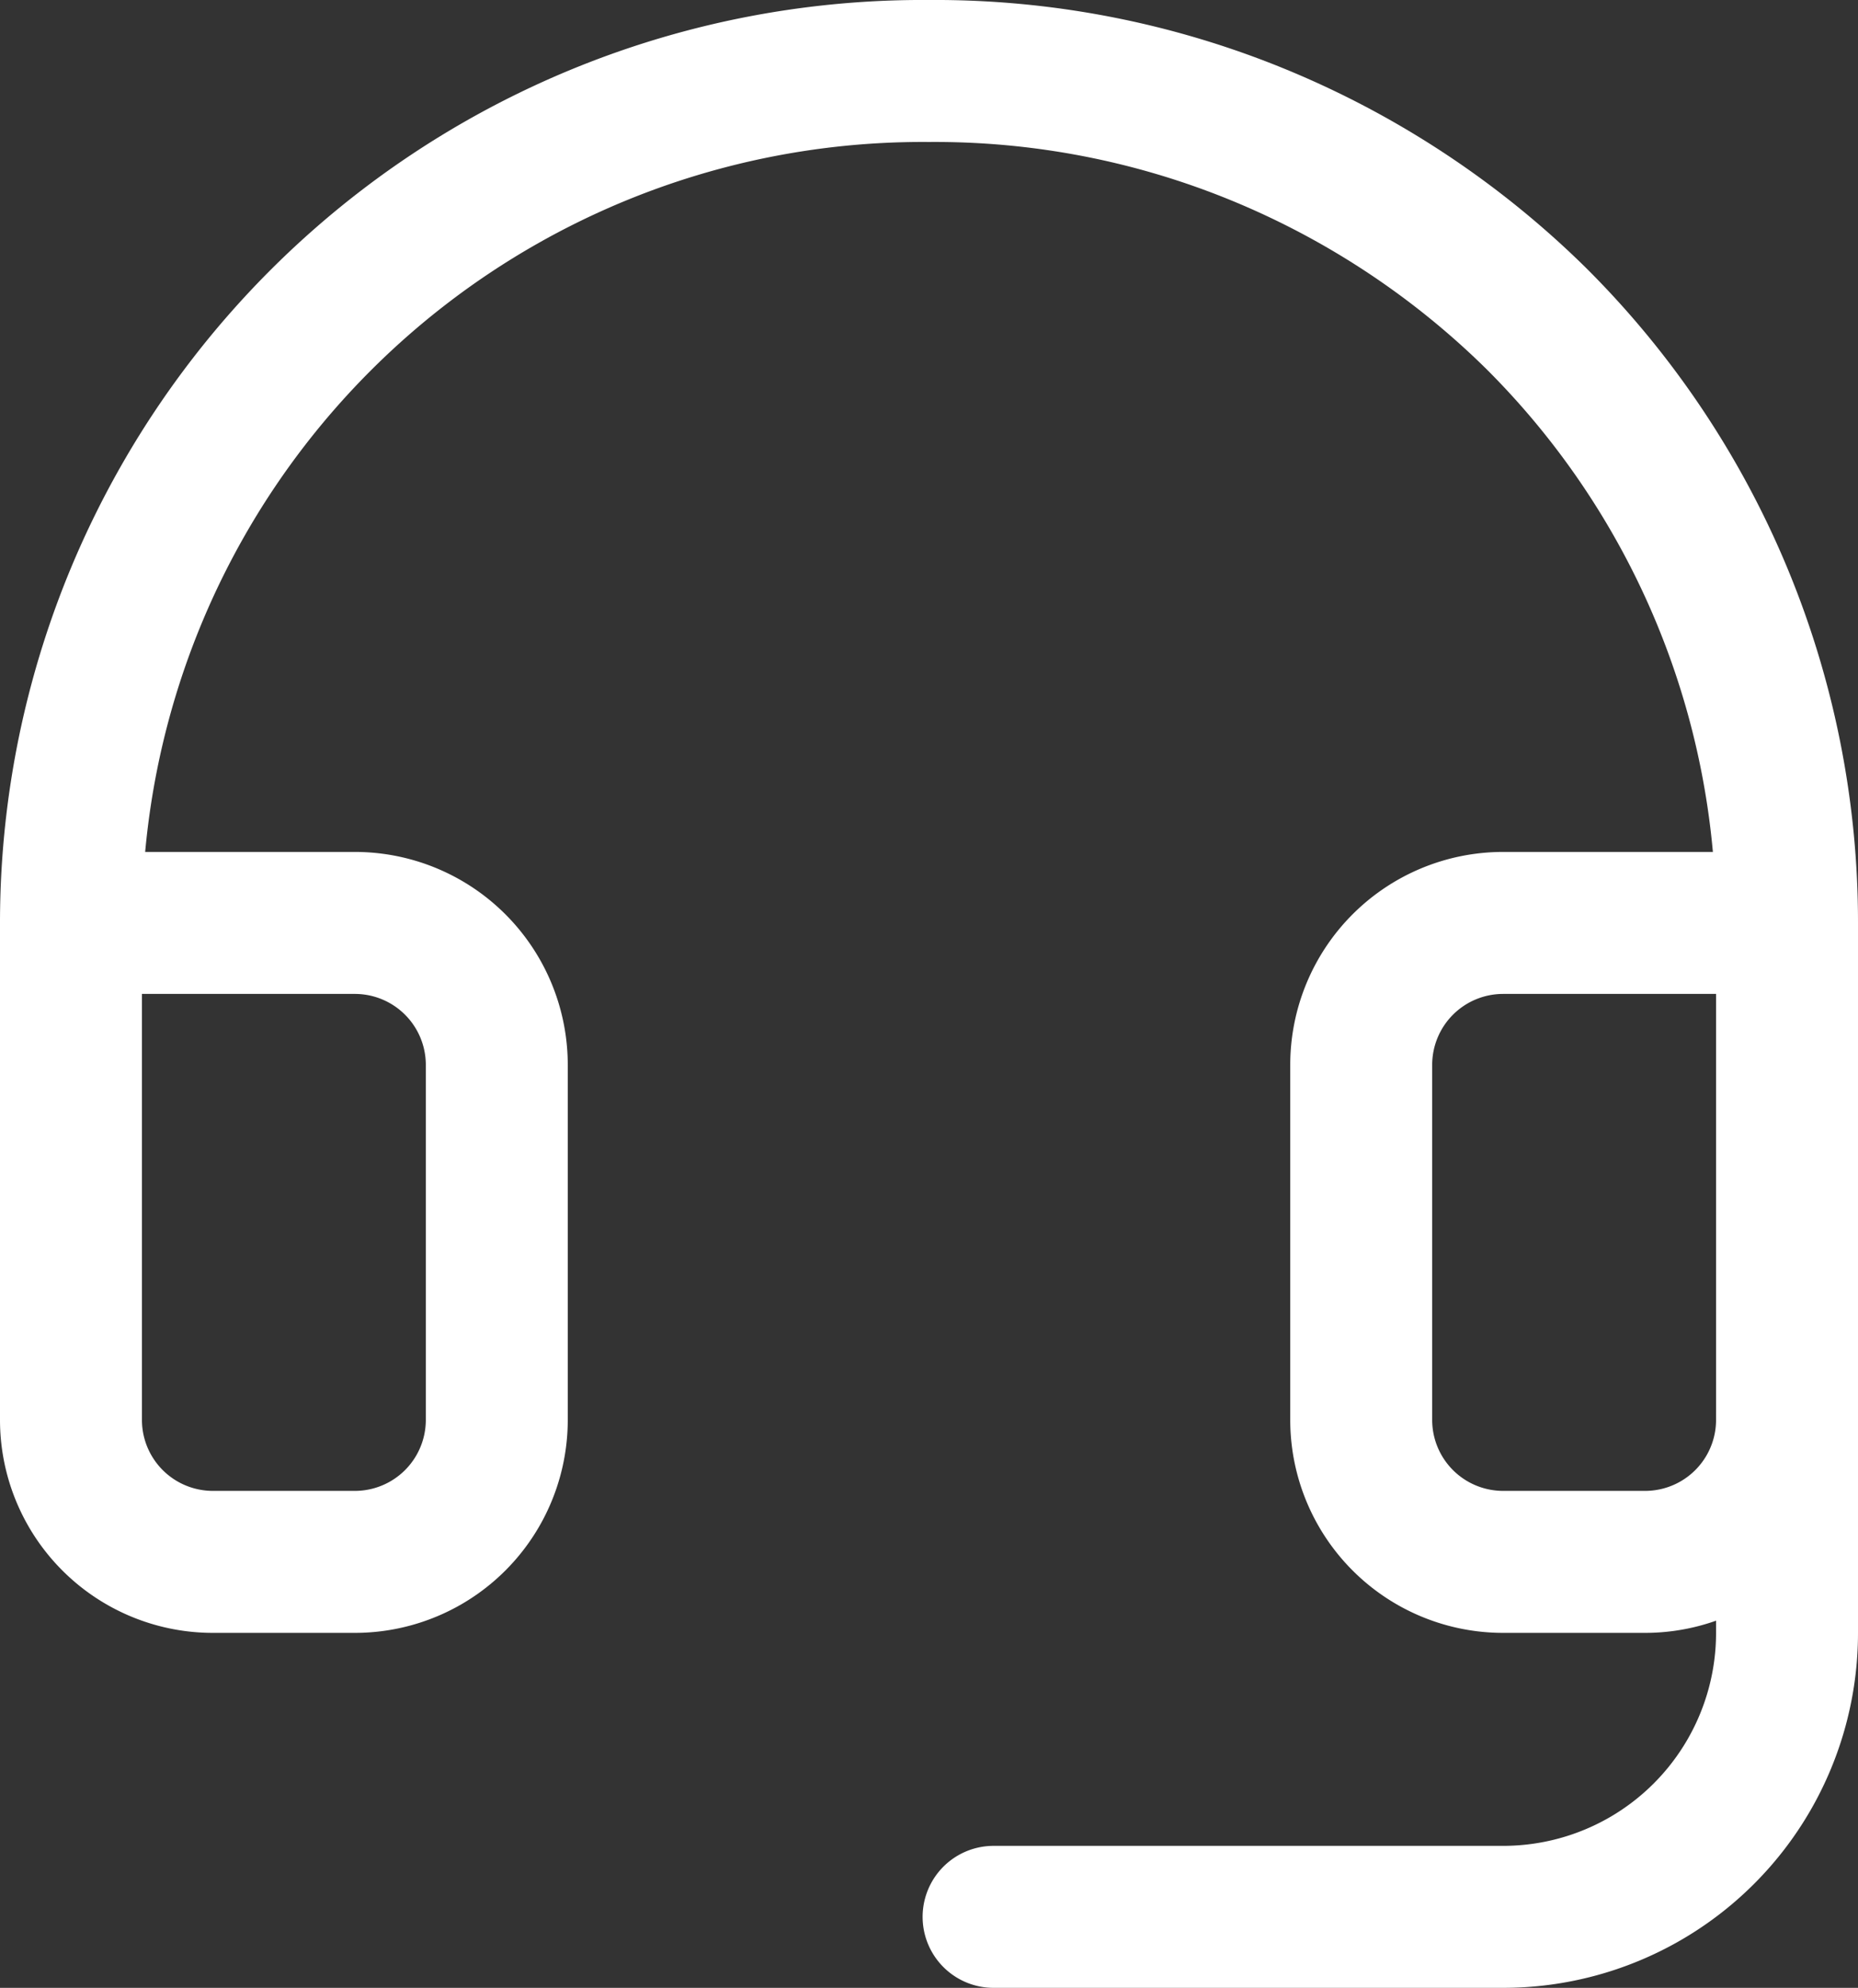
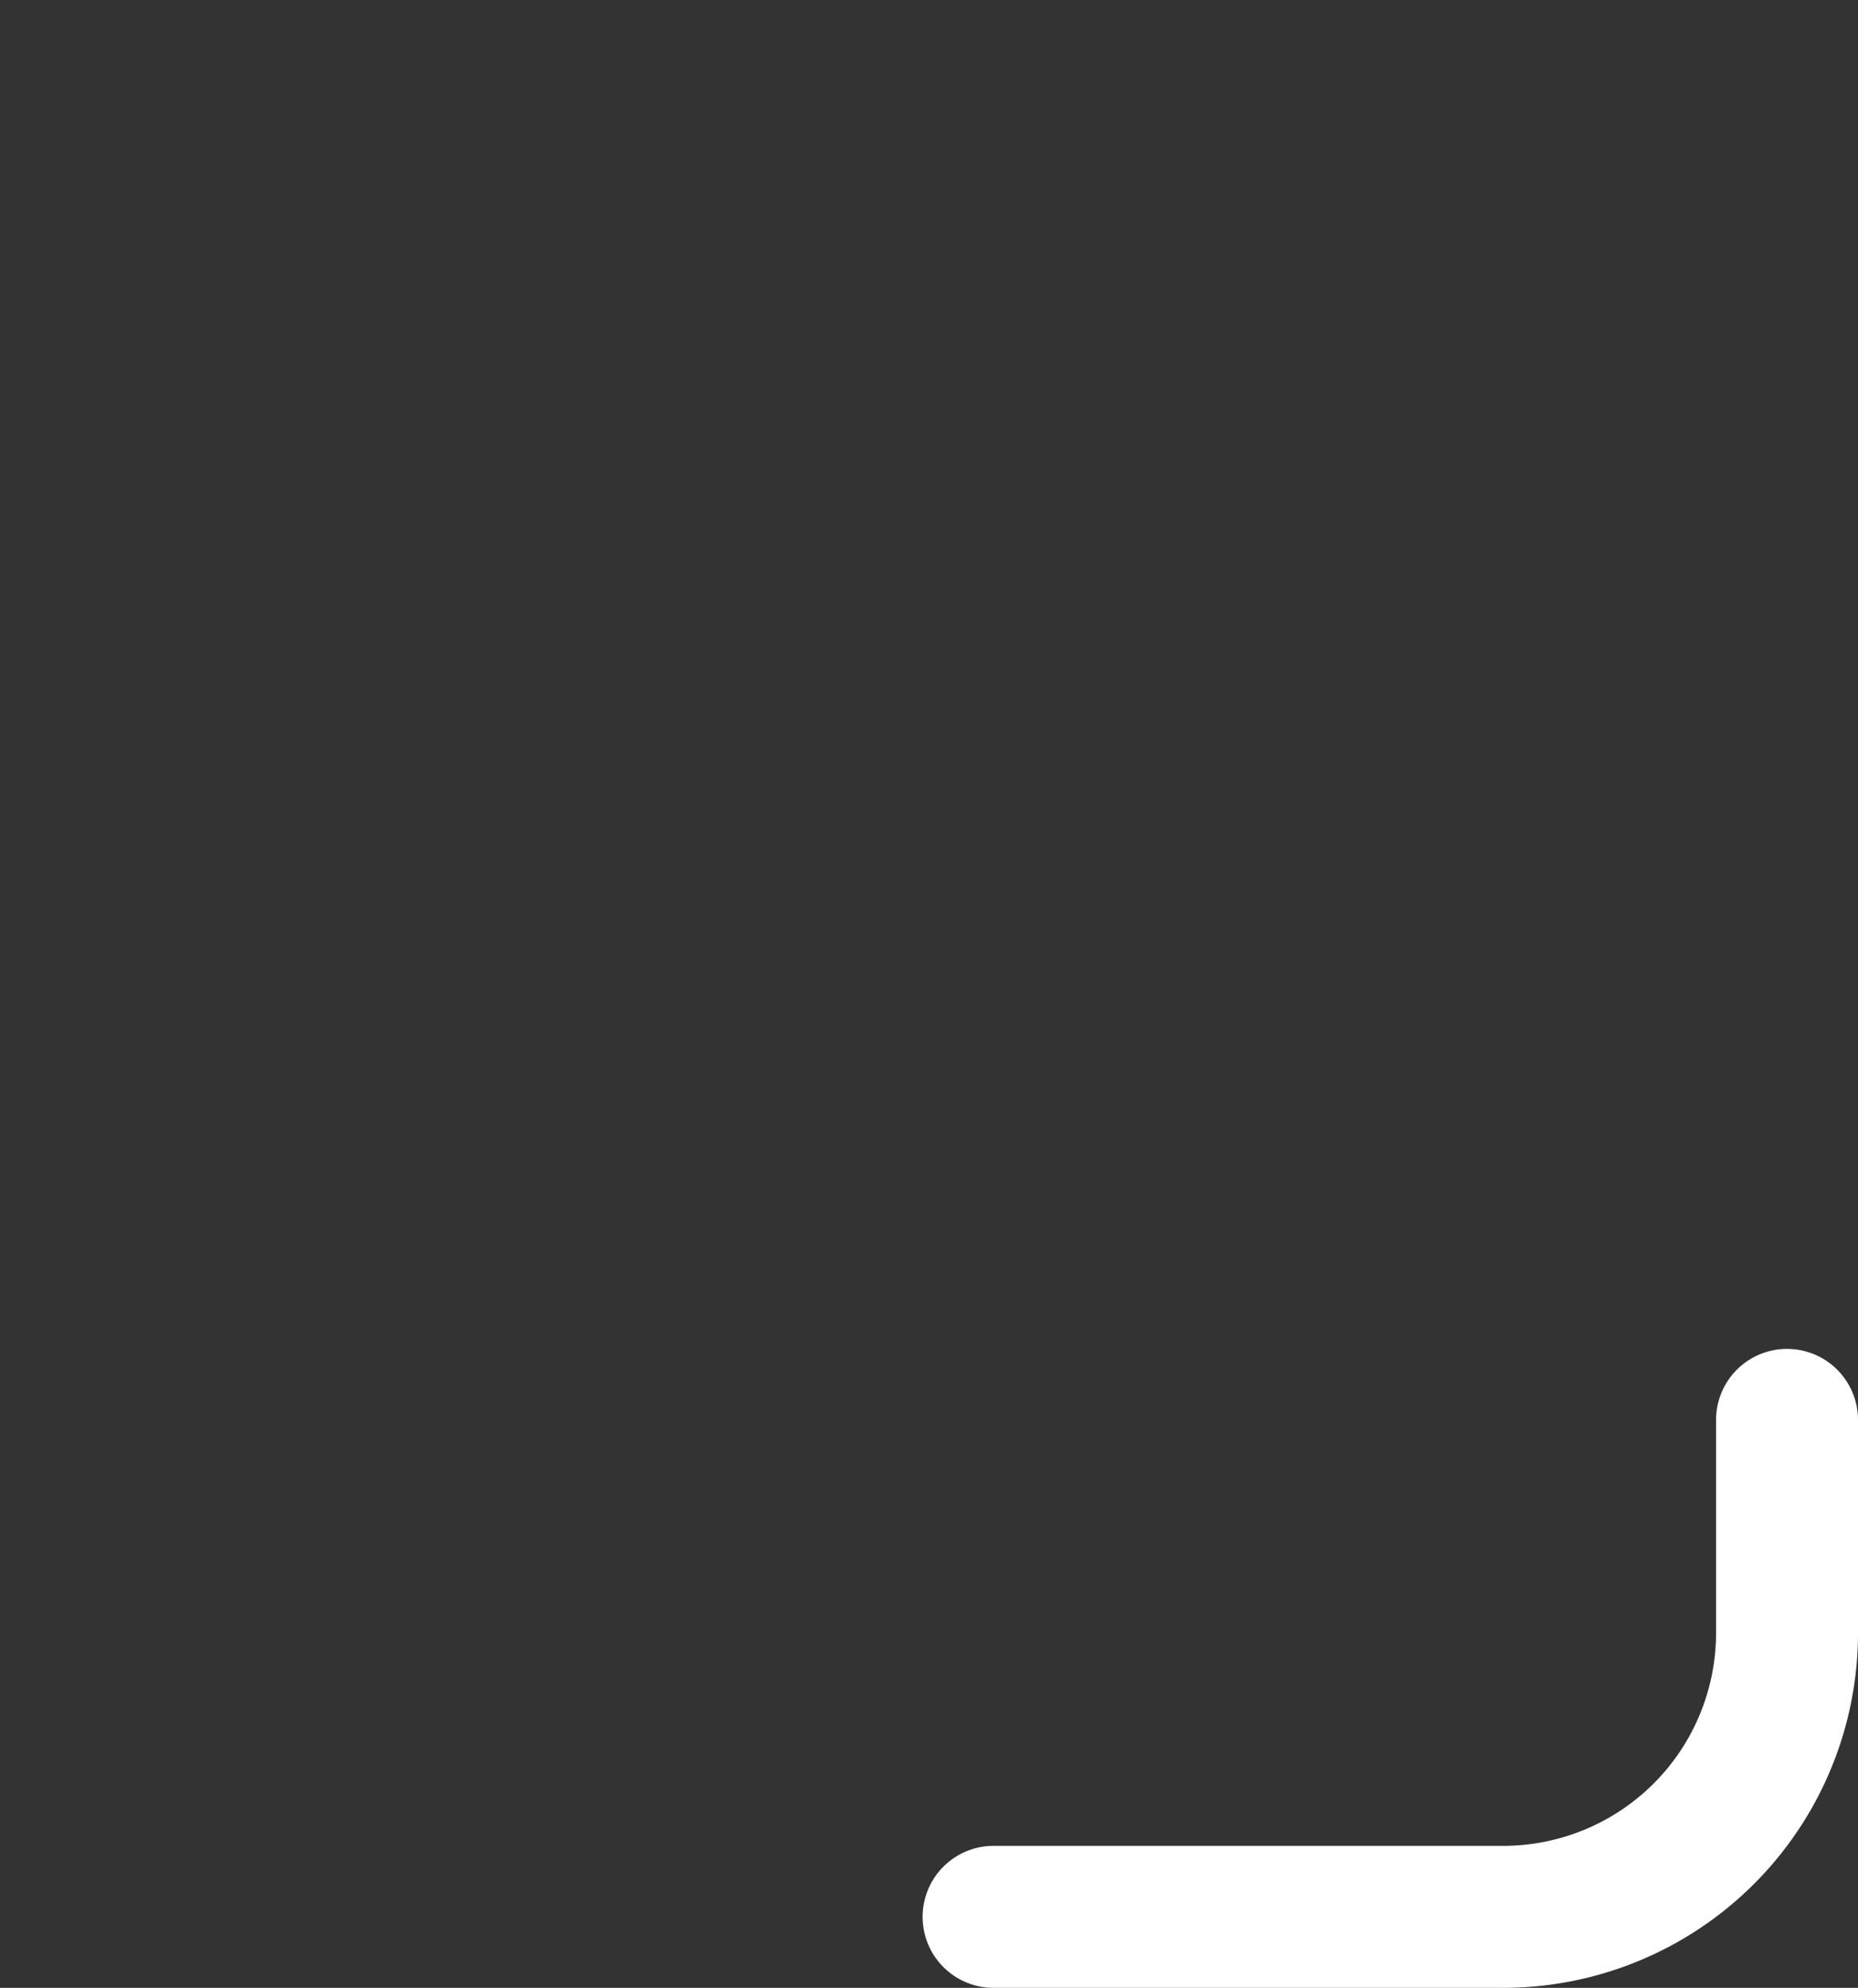
<svg xmlns="http://www.w3.org/2000/svg" viewBox="0 0 26.18 28">
  <rect x="0" y="0" width="26.18" height="28" fill="#333333" stroke="none" />
  <defs>
    <style>.cls-1{fill:none;stroke:#fff;stroke-linecap:round;stroke-linejoin:round;stroke-width:2px;}</style>
  </defs>
  <title>资源 12</title>
  <g id="图层_2" data-name="图层 2">
    <g id="图层_1-2" data-name="图层 1">
-       <path class="cls-1" d="M25.18,13h-4a2,2,0,0,0-2,2v5a2,2,0,0,0,2,2h2a2,2,0,0,0,2-2Zm0,0a12,12,0,0,0-3.54-8.52,12.16,12.16,0,0,0-3.93-2.59A12,12,0,0,0,13.09,1,12,12,0,0,0,1,13v7a2,2,0,0,0,2,2H5a2,2,0,0,0,2-2V15a2,2,0,0,0-2-2H1" />
      <path class="cls-1" d="M25.18,20v3a4,4,0,0,1-4,4H14" />
    </g>
  </g>
</svg>